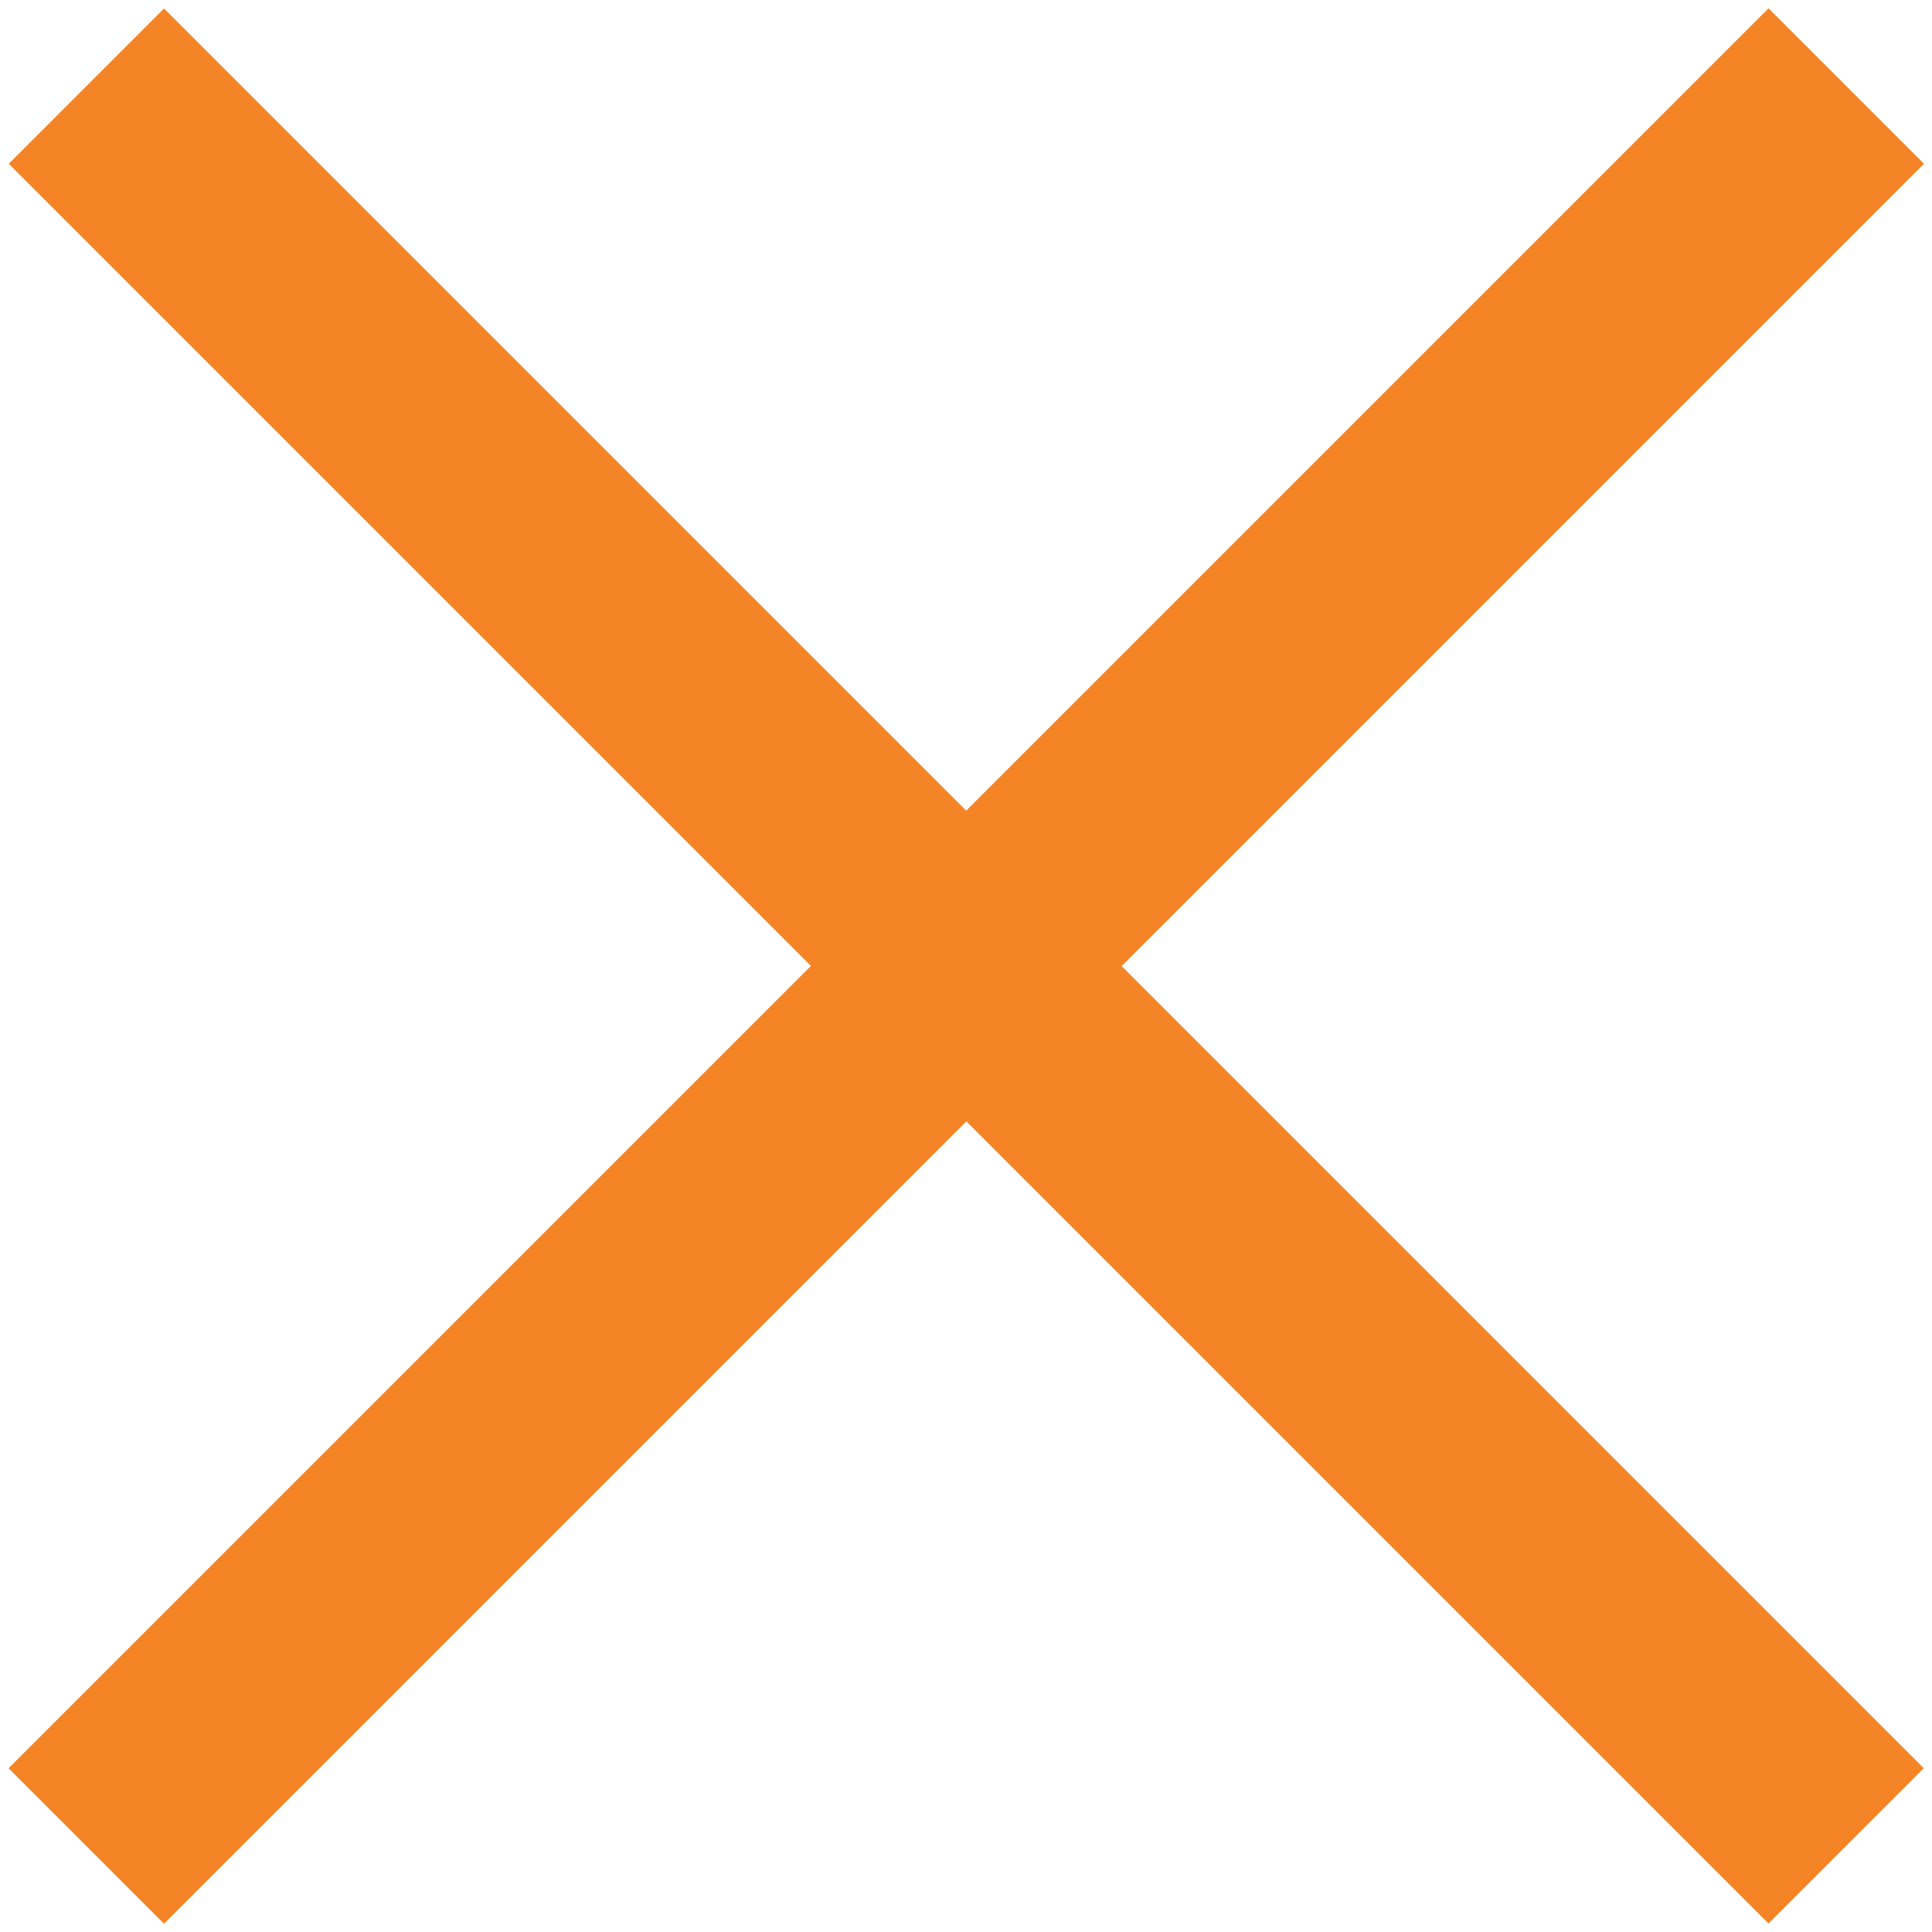
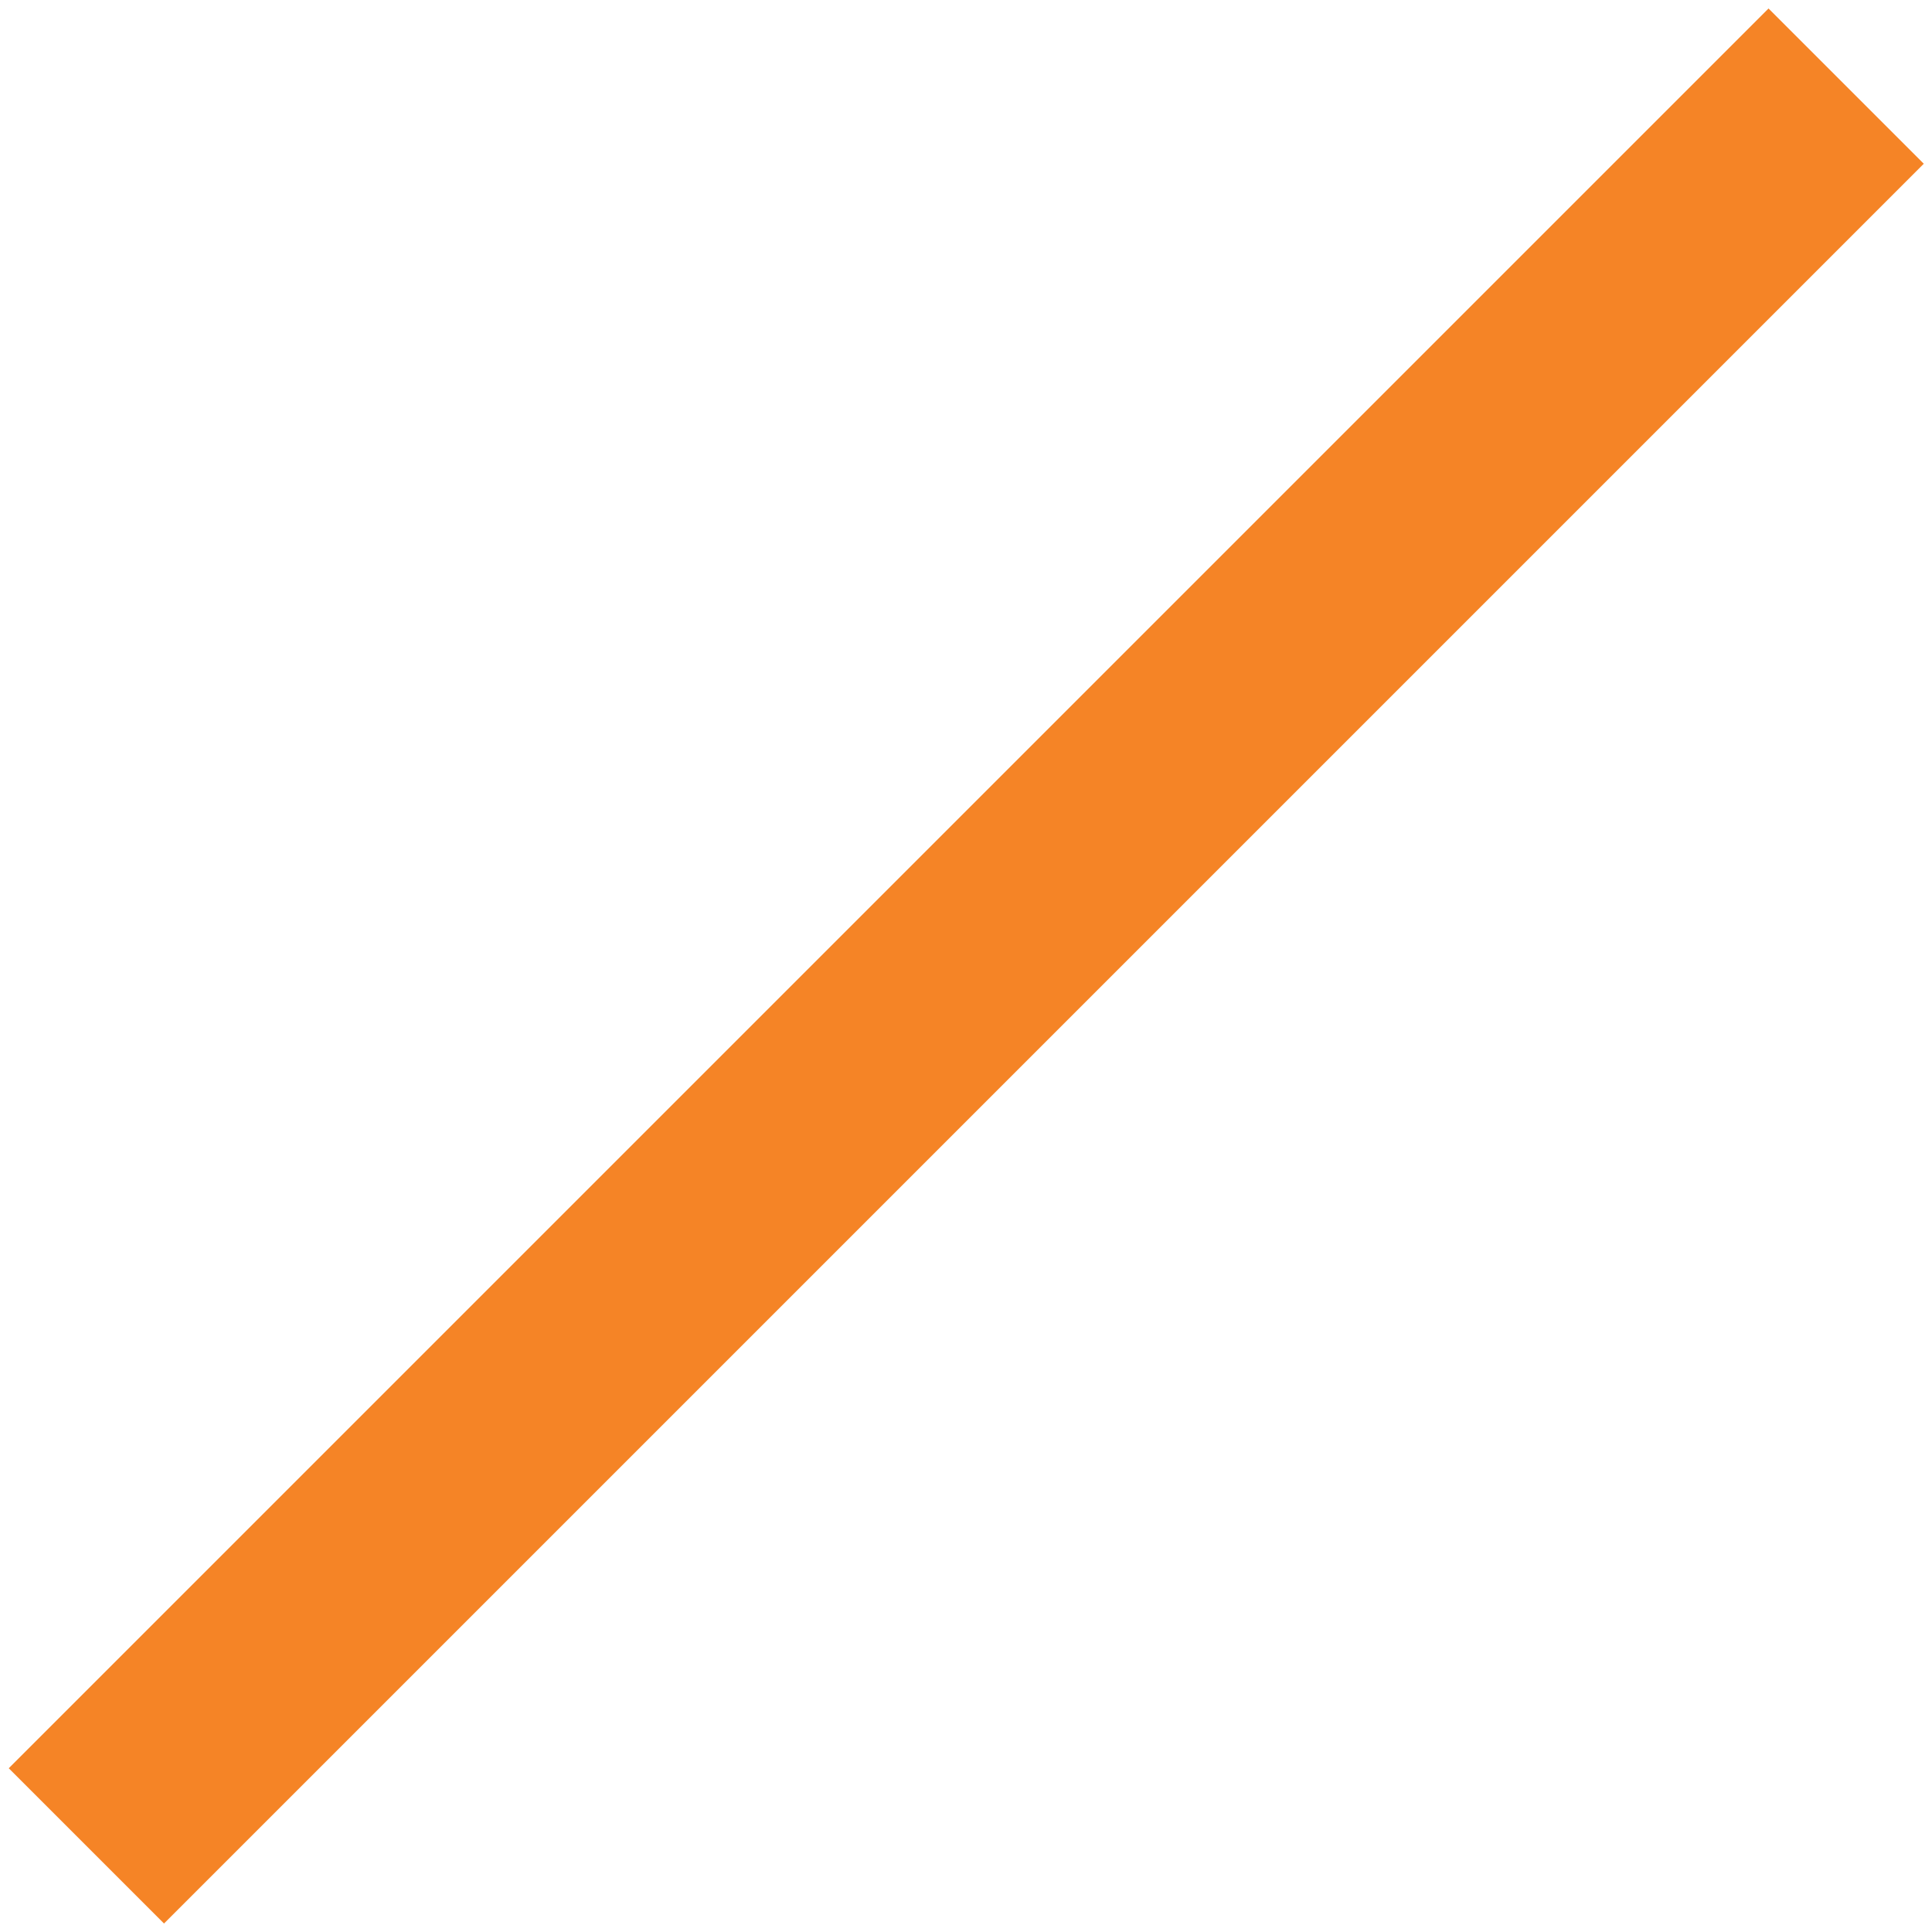
<svg xmlns="http://www.w3.org/2000/svg" id="Laag_1" x="0px" y="0px" viewBox="0 0 30 30" style="enable-background:new 0 0 30 30;" xml:space="preserve">
  <style type="text/css">	.st0{fill:#F58426;}</style>
  <rect x="-4.32" y="13.3" transform="matrix(0.707 -0.707 0.707 0.707 -6.213 15)" class="st0" width="38.65" height="3.41" />
-   <rect x="-4.32" y="13.3" transform="matrix(0.707 -0.707 0.707 0.707 -6.213 15)" class="st0" width="38.65" height="3.41" />
-   <rect x="13.3" y="-4.32" transform="matrix(0.707 -0.707 0.707 0.707 -6.213 15)" class="st0" width="3.41" height="38.65" />
</svg>